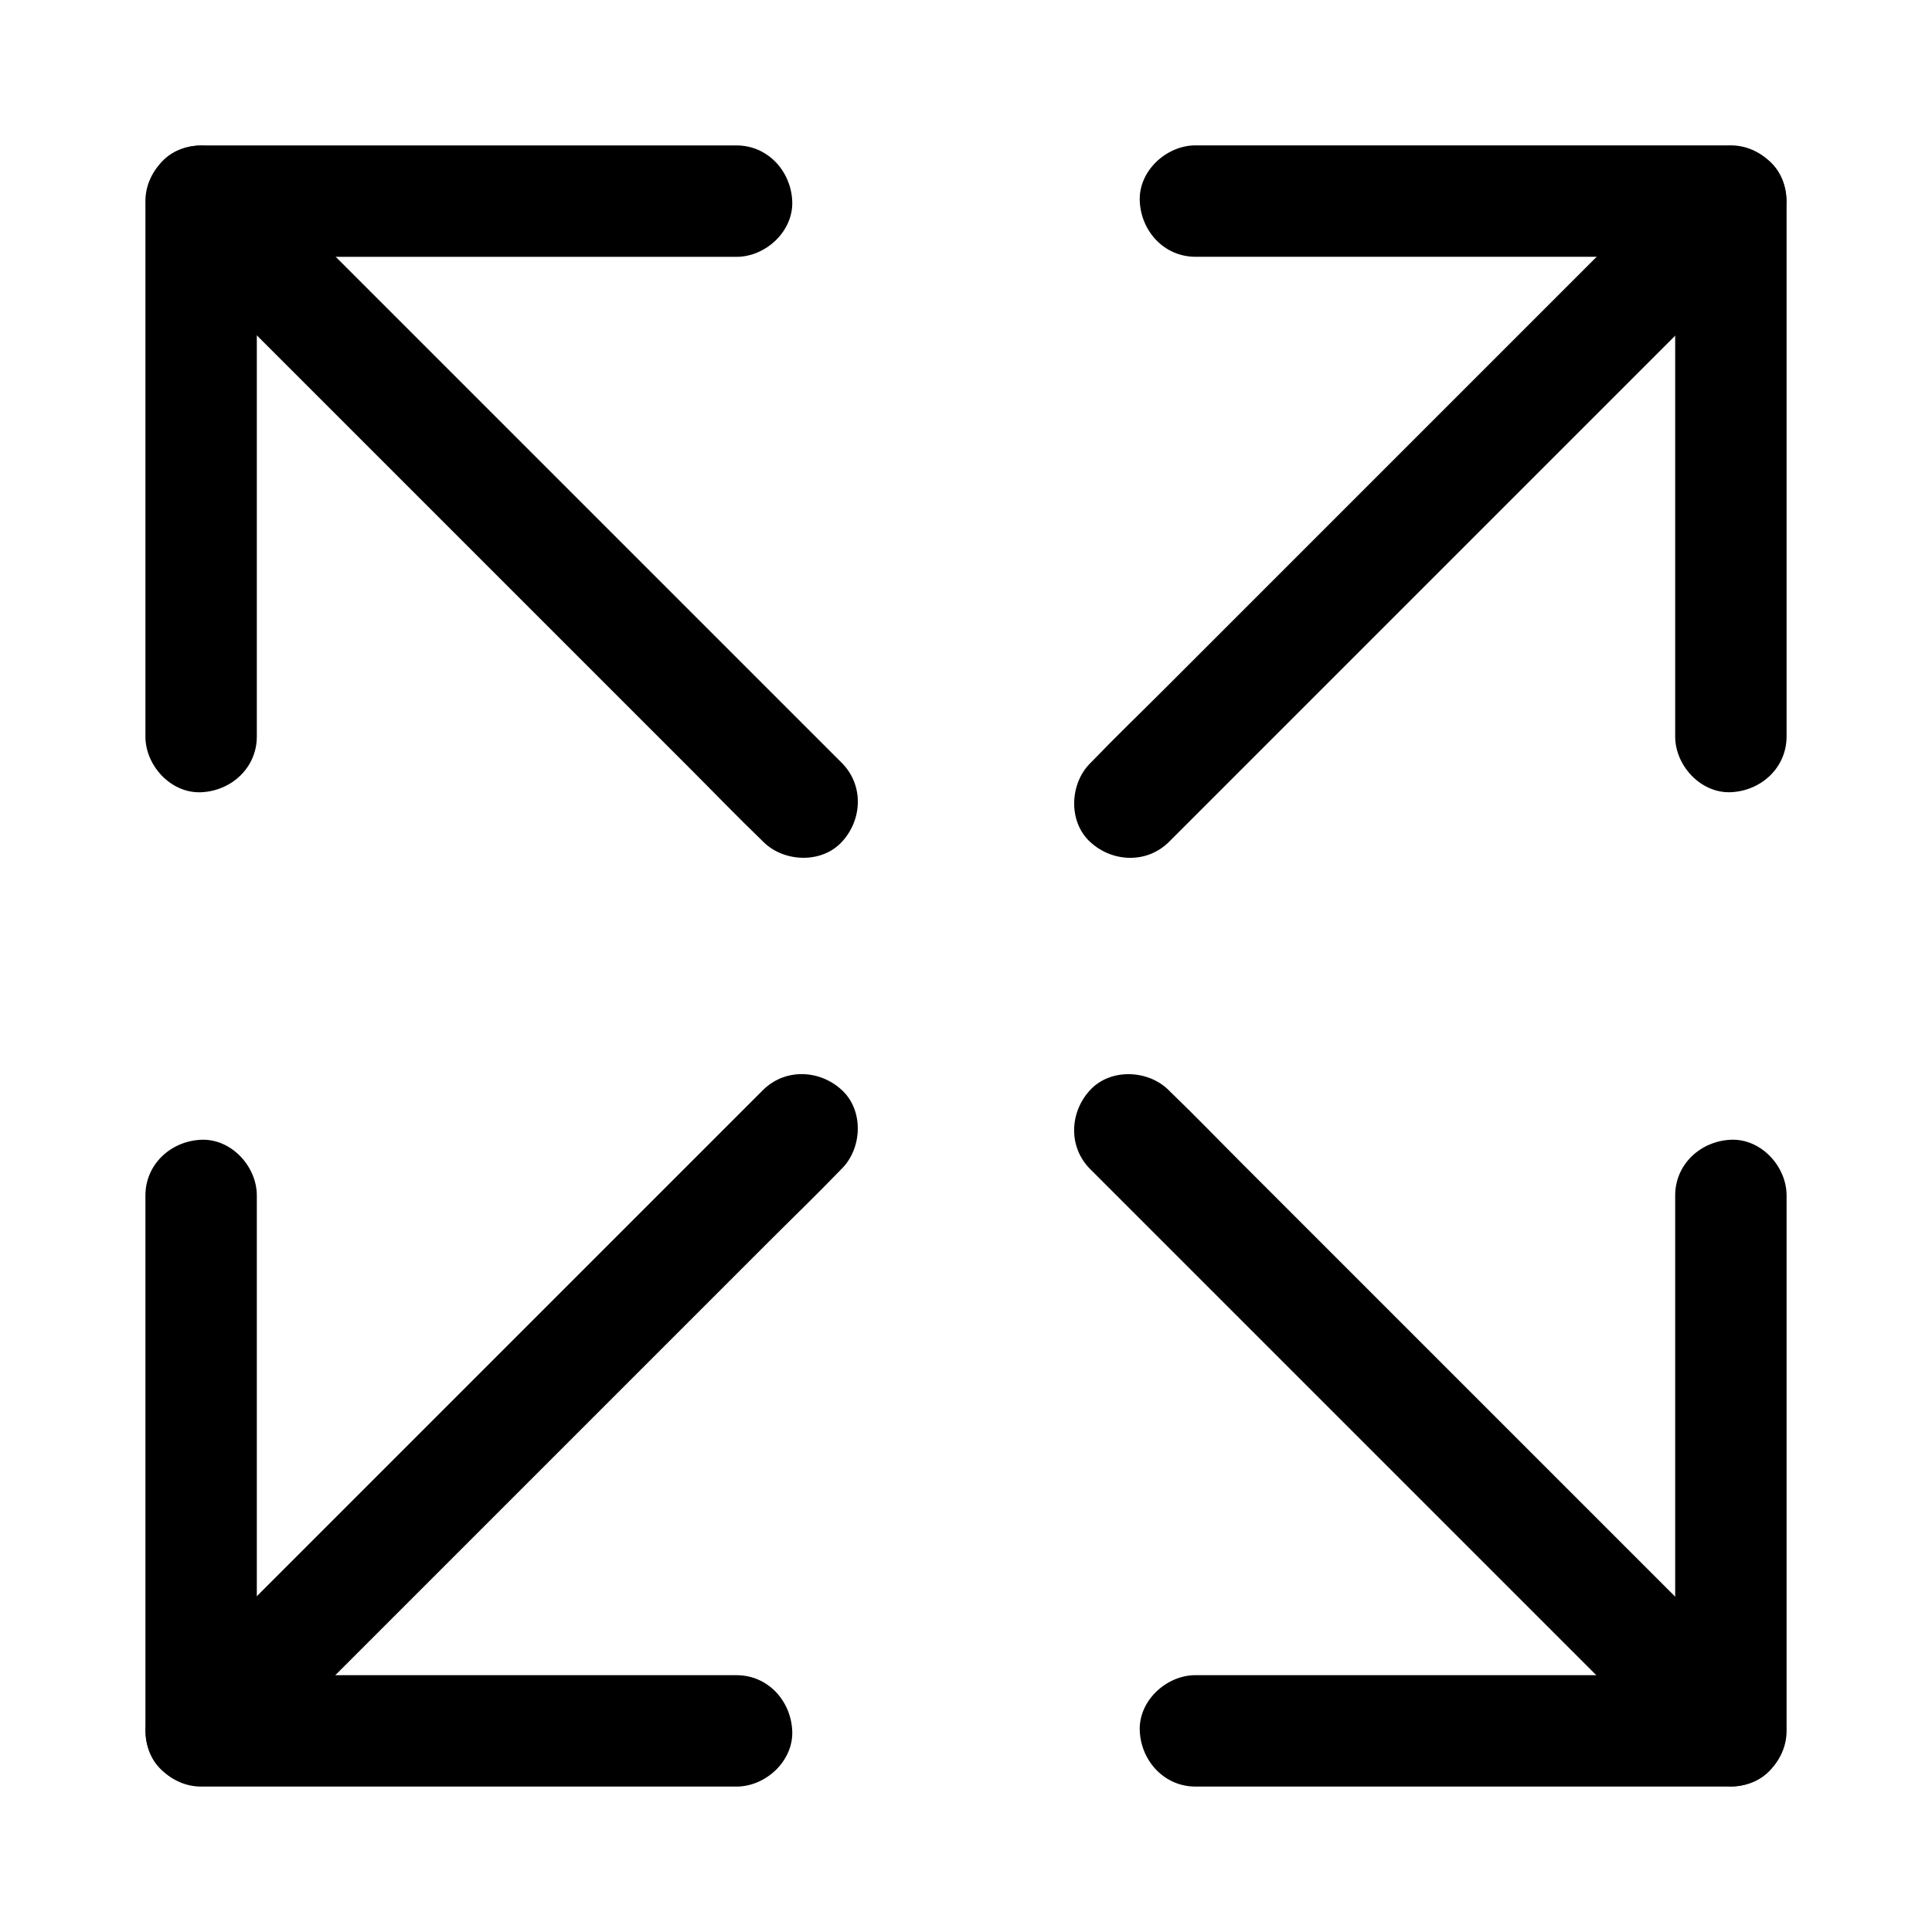
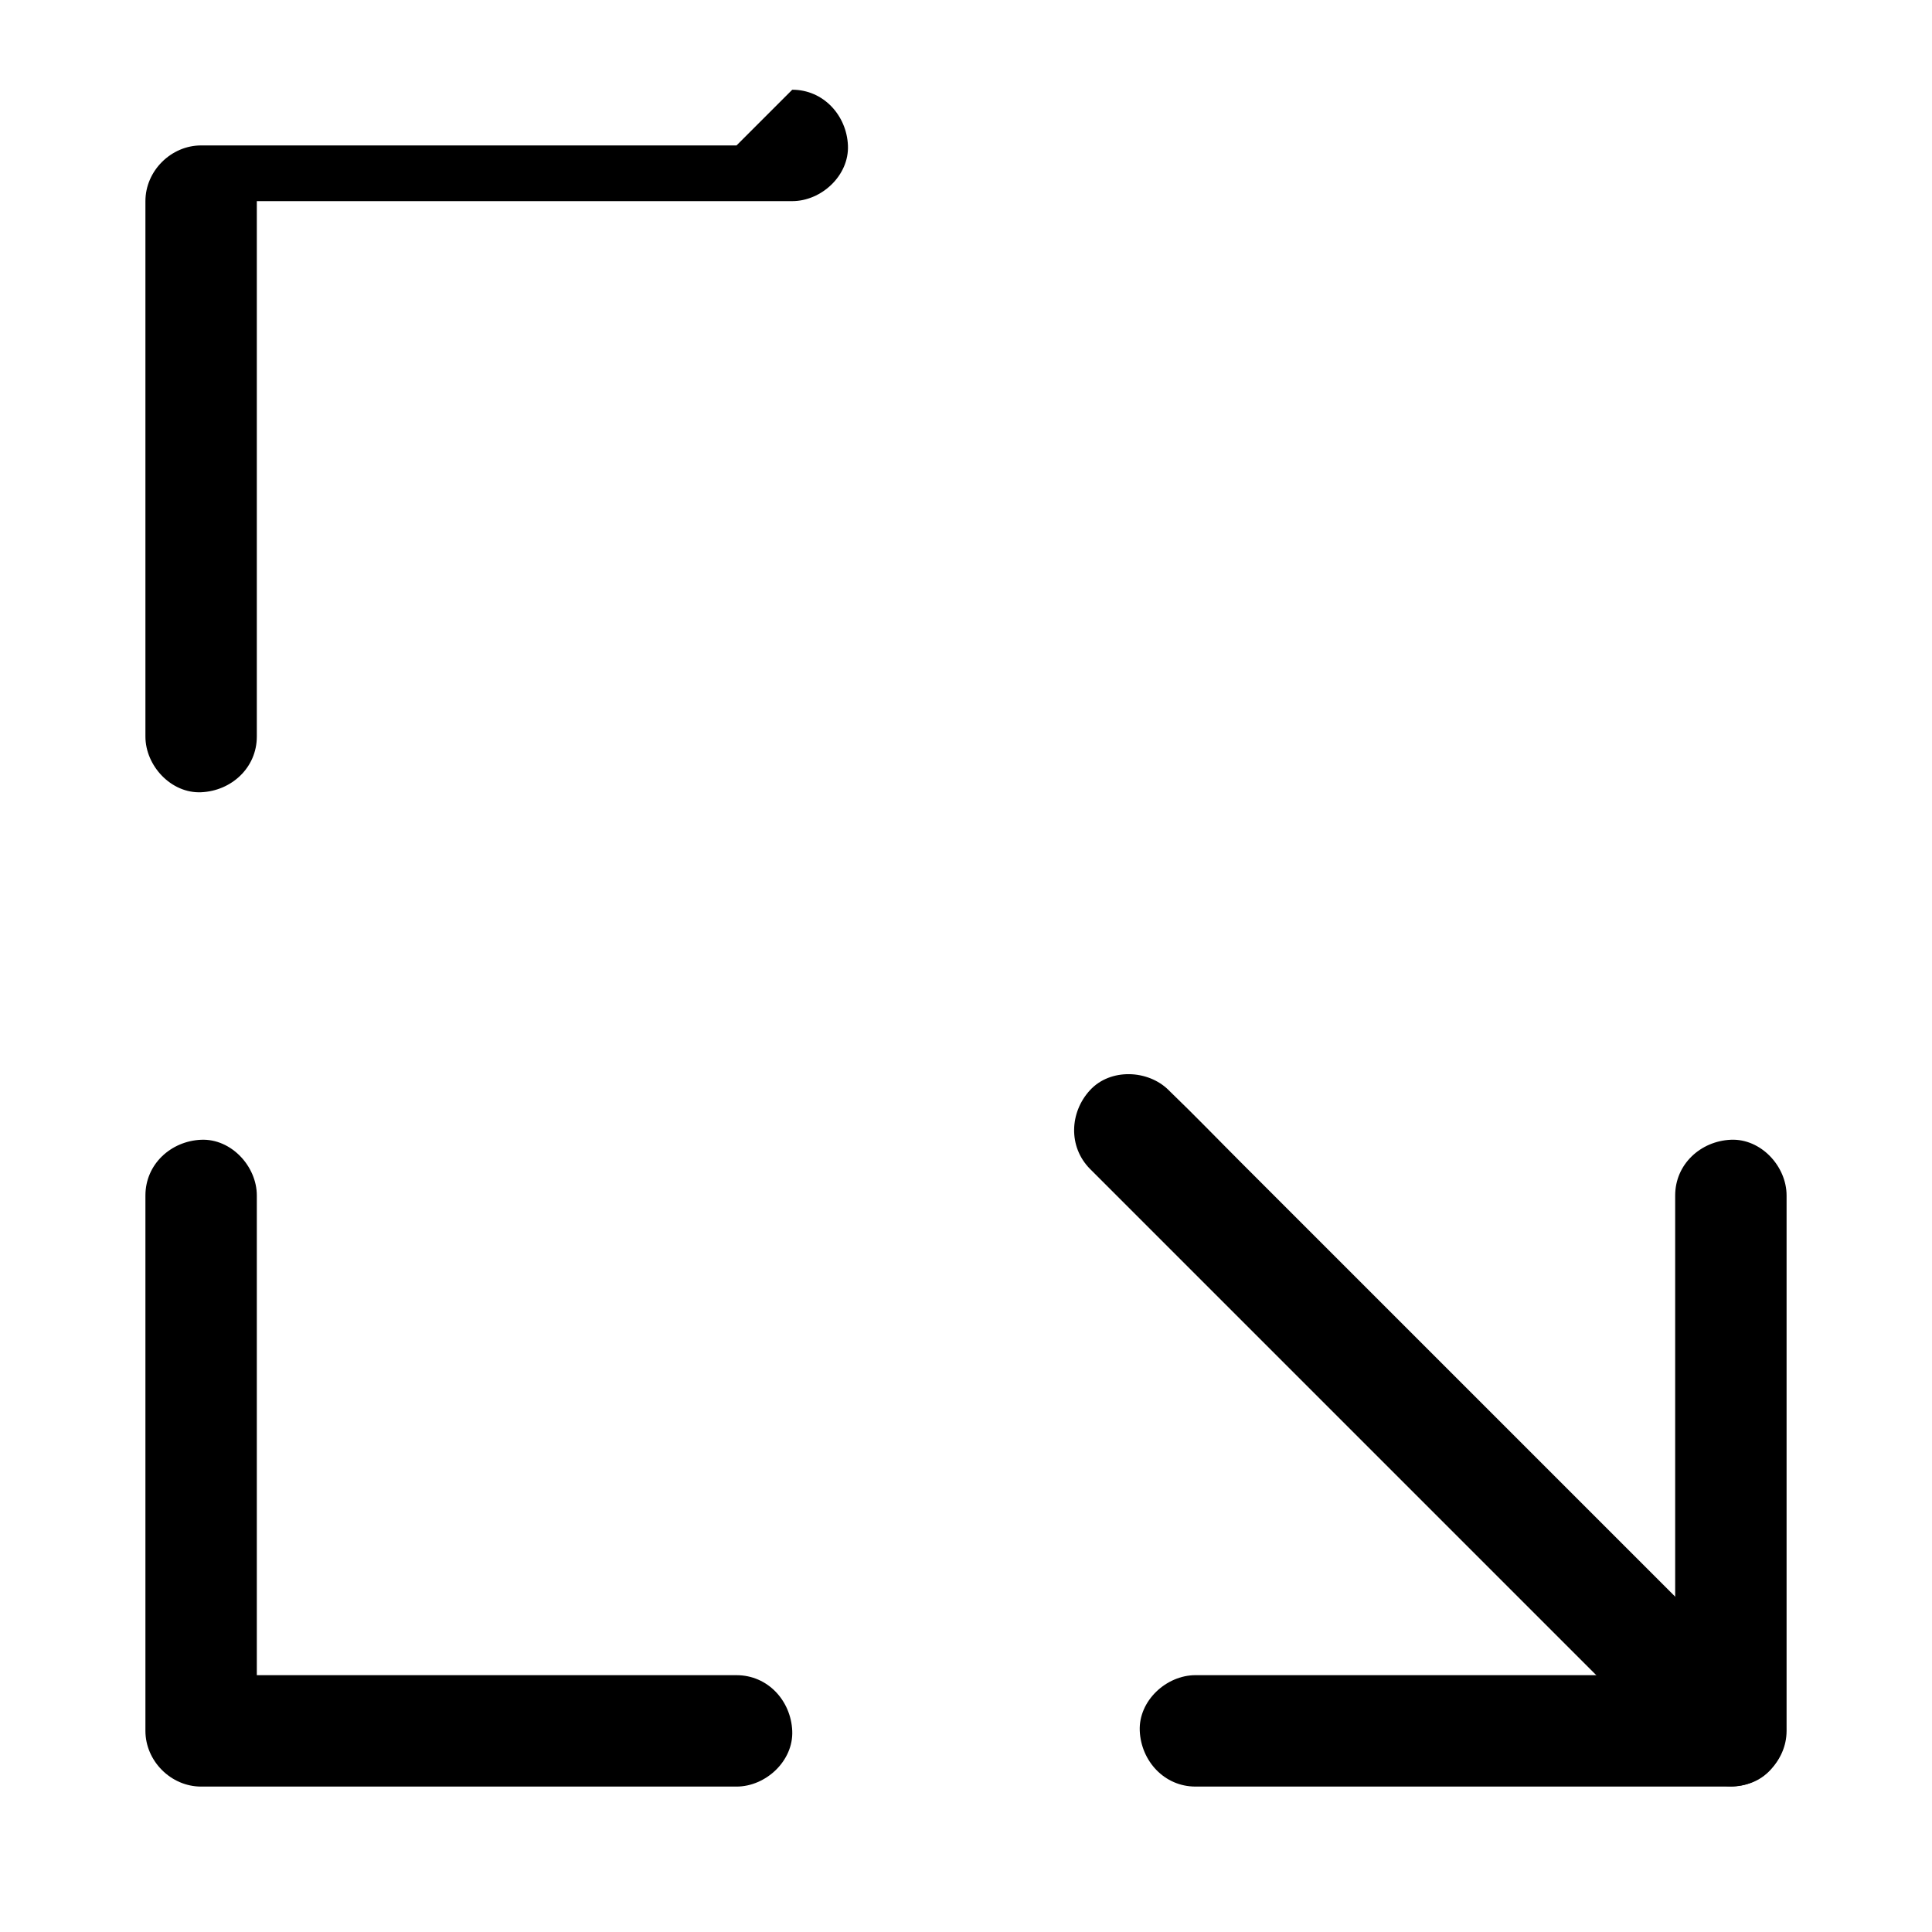
<svg xmlns="http://www.w3.org/2000/svg" fill="#000000" width="800px" height="800px" version="1.1" viewBox="144 144 512 512">
  <g>
-     <path d="m460.81 212.05h47.969 76.406 17.516c-4.922-4.922-9.84-9.84-14.762-14.762v47.969 76.406 17.516c0 7.723 6.789 15.105 14.762 14.762 8.02-0.344 14.762-6.496 14.762-14.762v-47.969-76.406-17.516c0-7.969-6.742-14.762-14.762-14.762h-47.969-76.406-17.516c-7.723 0-15.105 6.789-14.762 14.762 0.348 8.02 6.496 14.762 14.762 14.762z" />
-     <path d="m453.77 367.13 139.68-139.68c6.445-6.445 13.039-12.793 19.387-19.387l0.297-0.297c5.461-5.461 5.856-15.5 0-20.859-5.902-5.41-15.055-5.856-20.859 0l-139.68 139.68c-6.445 6.445-13.039 12.793-19.387 19.387l-0.297 0.297c-5.461 5.461-5.856 15.5 0 20.859 5.856 5.41 15.004 5.805 20.859 0z" />
    <path d="m339.19 587.94h-47.969-76.406-17.516l14.762 14.762v-47.969-76.406-17.516c0-7.723-6.789-15.105-14.762-14.762-8.02 0.344-14.762 6.496-14.762 14.762v47.969 76.406 17.516c0 7.969 6.742 14.762 14.762 14.762h47.969 76.406 17.516c7.723 0 15.105-6.789 14.762-14.762-0.348-8.02-6.496-14.762-14.762-14.762z" />
-     <path d="m346.22 432.86-15.891 15.891c-12.645 12.645-25.34 25.34-37.984 37.984-15.352 15.352-30.75 30.75-46.102 46.102l-39.703 39.703c-6.445 6.445-13.039 12.793-19.387 19.387-0.098 0.098-0.195 0.195-0.297 0.297-5.461 5.461-5.856 15.5 0 20.859 5.902 5.41 15.055 5.856 20.859 0 5.312-5.312 10.578-10.578 15.891-15.891 12.645-12.645 25.34-25.34 37.984-37.984 15.352-15.352 30.75-30.75 46.102-46.102 13.234-13.234 26.469-26.469 39.703-39.703 6.445-6.445 13.039-12.793 19.387-19.387 0.098-0.098 0.195-0.195 0.297-0.297 5.461-5.461 5.856-15.5 0-20.859-5.852-5.41-15.004-5.805-20.859 0z" />
-     <path d="m339.19 182.54h-47.969-76.406-17.516c-7.969 0-14.762 6.742-14.762 14.762v47.969 76.406 17.516c0 7.723 6.789 15.105 14.762 14.762 8.02-0.344 14.762-6.496 14.762-14.762v-47.969-76.406-17.516l-14.762 14.762h47.969 76.406 17.516c7.723 0 15.105-6.789 14.762-14.762-0.348-7.973-6.496-14.762-14.762-14.762z" />
-     <path d="m367.13 346.22c-5.312-5.312-10.578-10.578-15.891-15.891-12.645-12.645-25.34-25.34-37.984-37.984l-85.805-85.805c-6.445-6.445-12.793-13.039-19.387-19.387l-0.297-0.297c-5.461-5.461-15.5-5.856-20.859 0-5.41 5.902-5.856 15.055 0 20.859l53.875 53.875c15.352 15.352 30.75 30.75 46.102 46.102 13.234 13.234 26.469 26.469 39.703 39.703 6.445 6.445 12.793 13.039 19.387 19.387 0.098 0.098 0.195 0.195 0.297 0.297 5.461 5.461 15.5 5.856 20.859 0 5.41-5.852 5.805-15.004 0-20.859z" />
+     <path d="m339.19 182.54h-47.969-76.406-17.516c-7.969 0-14.762 6.742-14.762 14.762v47.969 76.406 17.516c0 7.723 6.789 15.105 14.762 14.762 8.02-0.344 14.762-6.496 14.762-14.762v-47.969-76.406-17.516h47.969 76.406 17.516c7.723 0 15.105-6.789 14.762-14.762-0.348-7.973-6.496-14.762-14.762-14.762z" />
    <path d="m460.81 617.46h47.969 76.406 17.516c7.969 0 14.762-6.742 14.762-14.762v-47.969-76.406-17.516c0-7.723-6.789-15.105-14.762-14.762-8.02 0.344-14.762 6.496-14.762 14.762v47.969 76.406 17.516l14.762-14.762h-47.969-76.406-17.516c-7.723 0-15.105 6.789-14.762 14.762 0.348 7.969 6.496 14.762 14.762 14.762z" />
    <path d="m432.86 453.77c5.312 5.312 10.578 10.578 15.891 15.891 12.645 12.645 25.34 25.34 37.984 37.984 15.352 15.352 30.75 30.75 46.102 46.102l39.703 39.703c6.445 6.445 12.793 13.039 19.387 19.387 0.098 0.098 0.195 0.195 0.297 0.297 5.461 5.461 15.5 5.856 20.859 0 5.41-5.902 5.856-15.055 0-20.859-5.312-5.312-10.578-10.578-15.891-15.891-12.645-12.645-25.34-25.34-37.984-37.984l-85.805-85.805c-6.445-6.445-12.793-13.039-19.387-19.387-0.098-0.098-0.195-0.195-0.297-0.297-5.461-5.461-15.5-5.856-20.859 0-5.41 5.856-5.805 15.004 0 20.859z" />
  </g>
</svg>